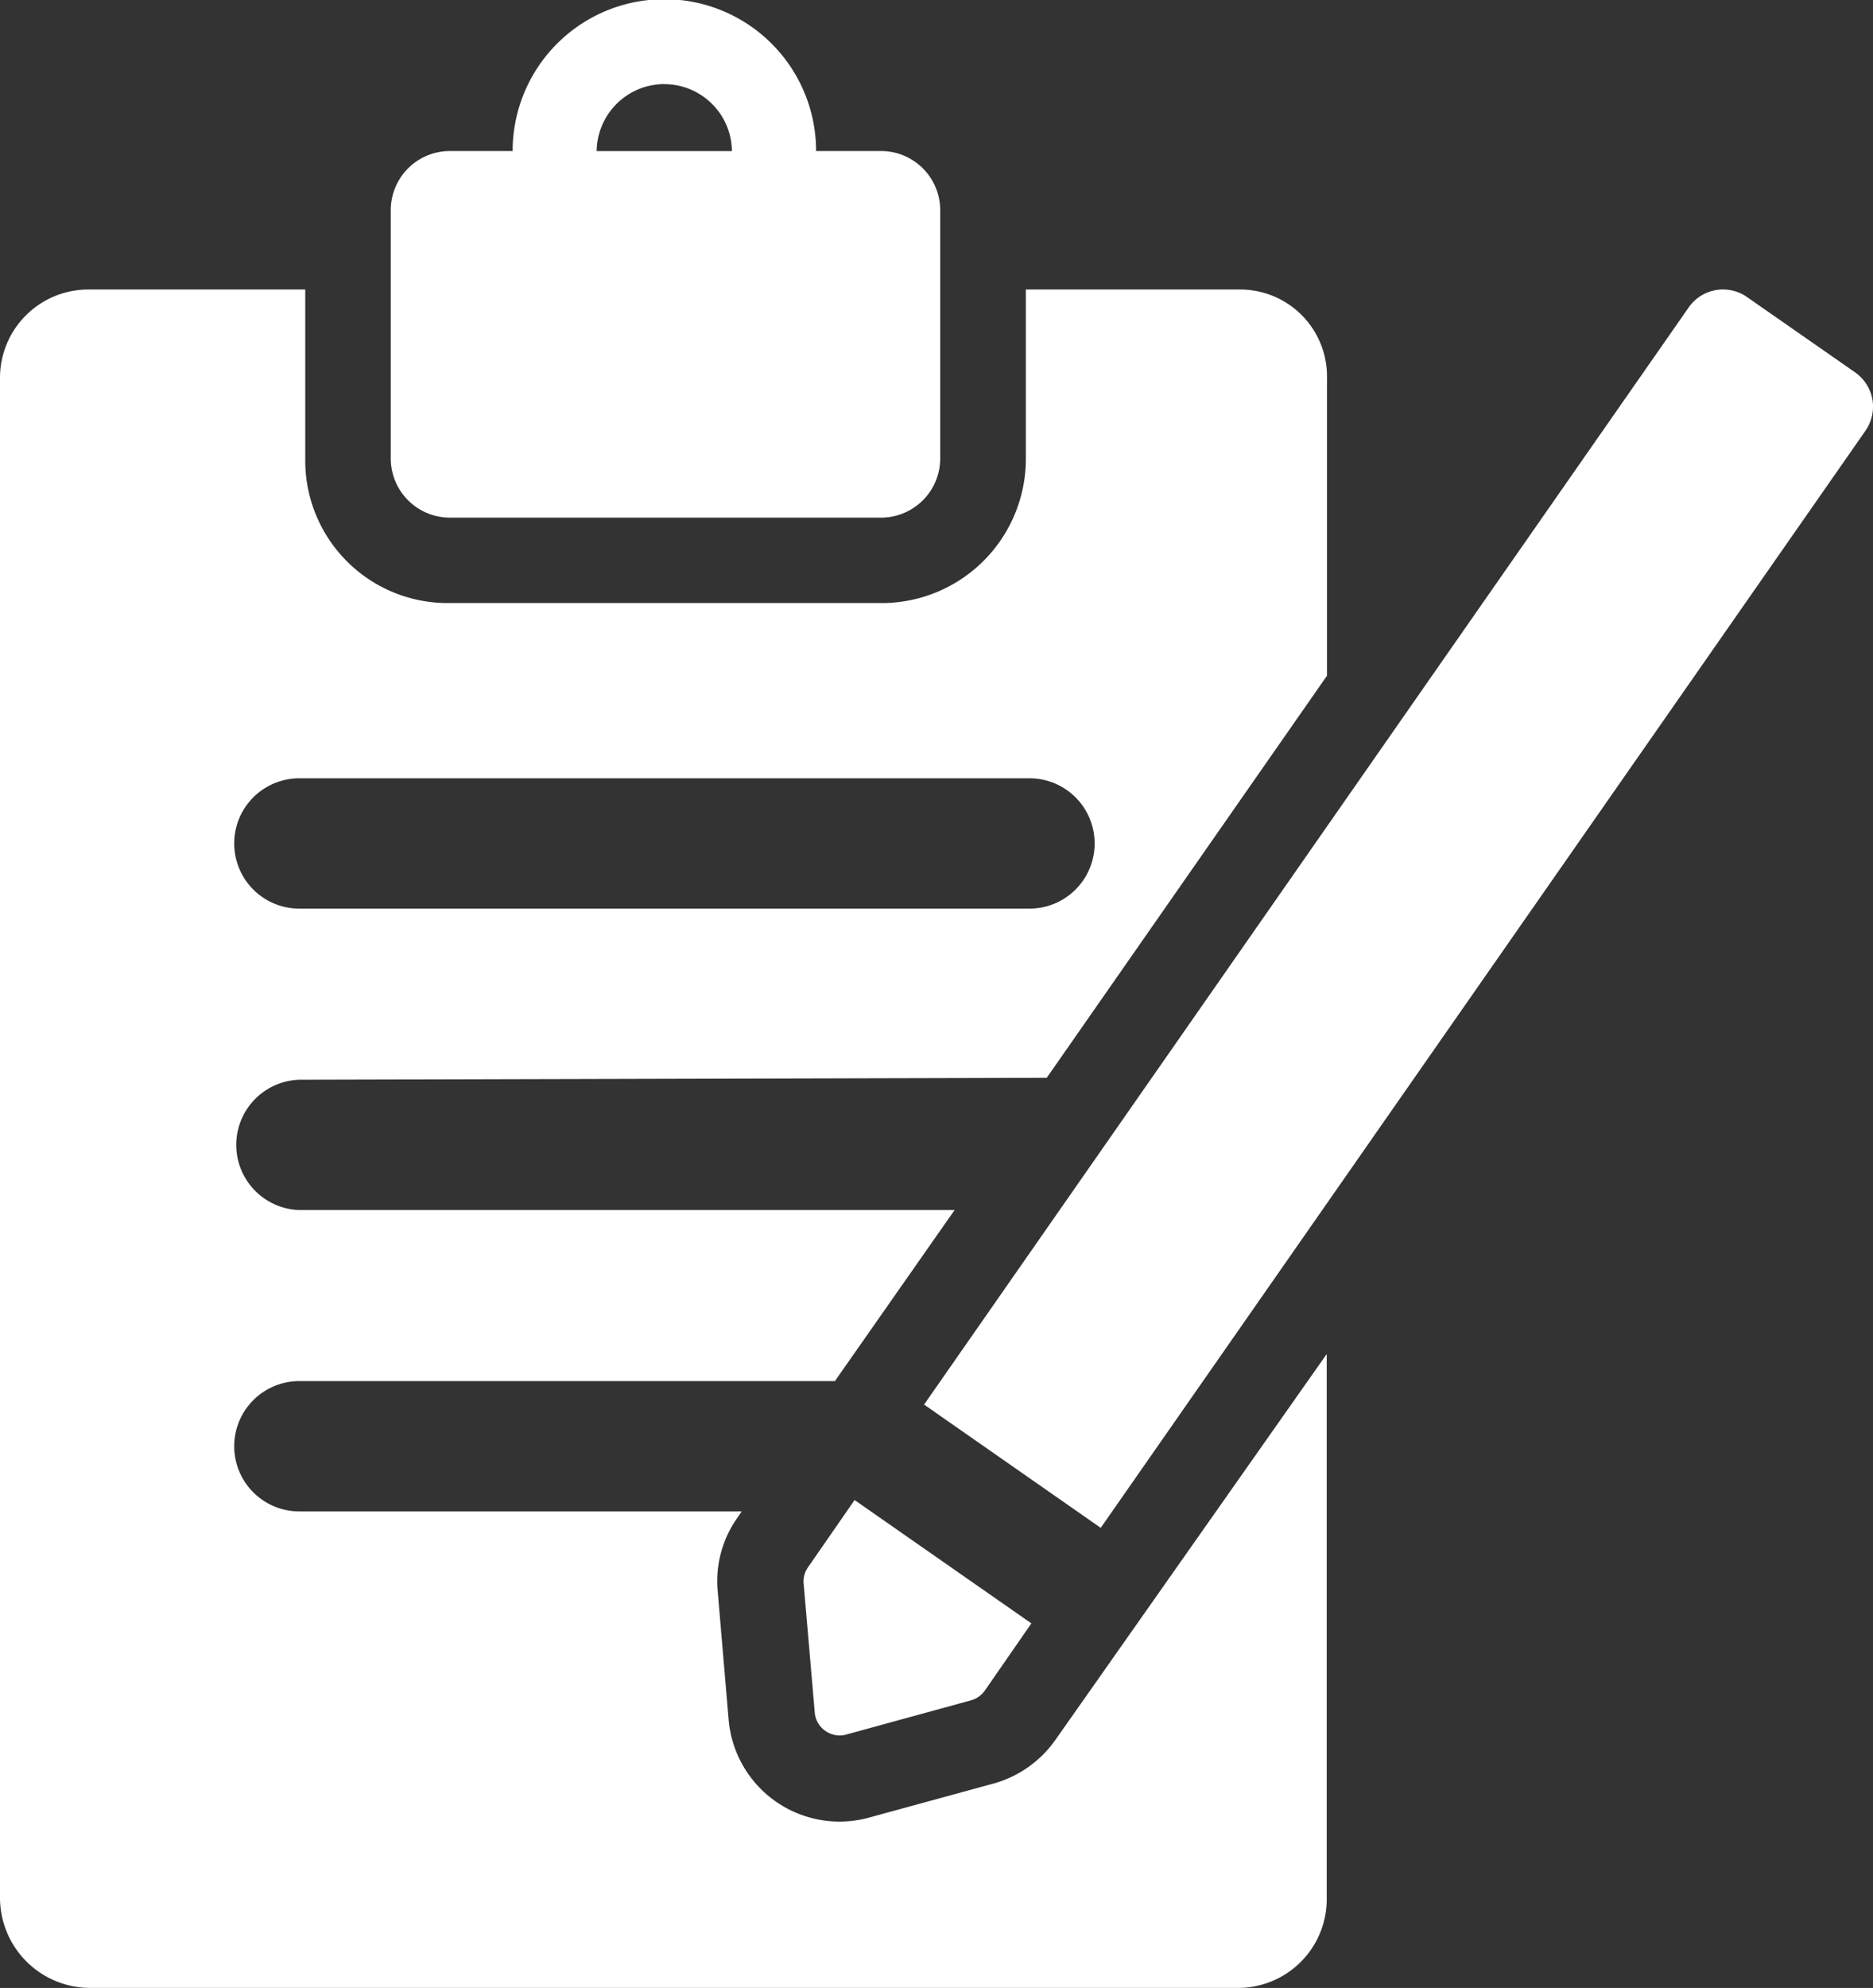
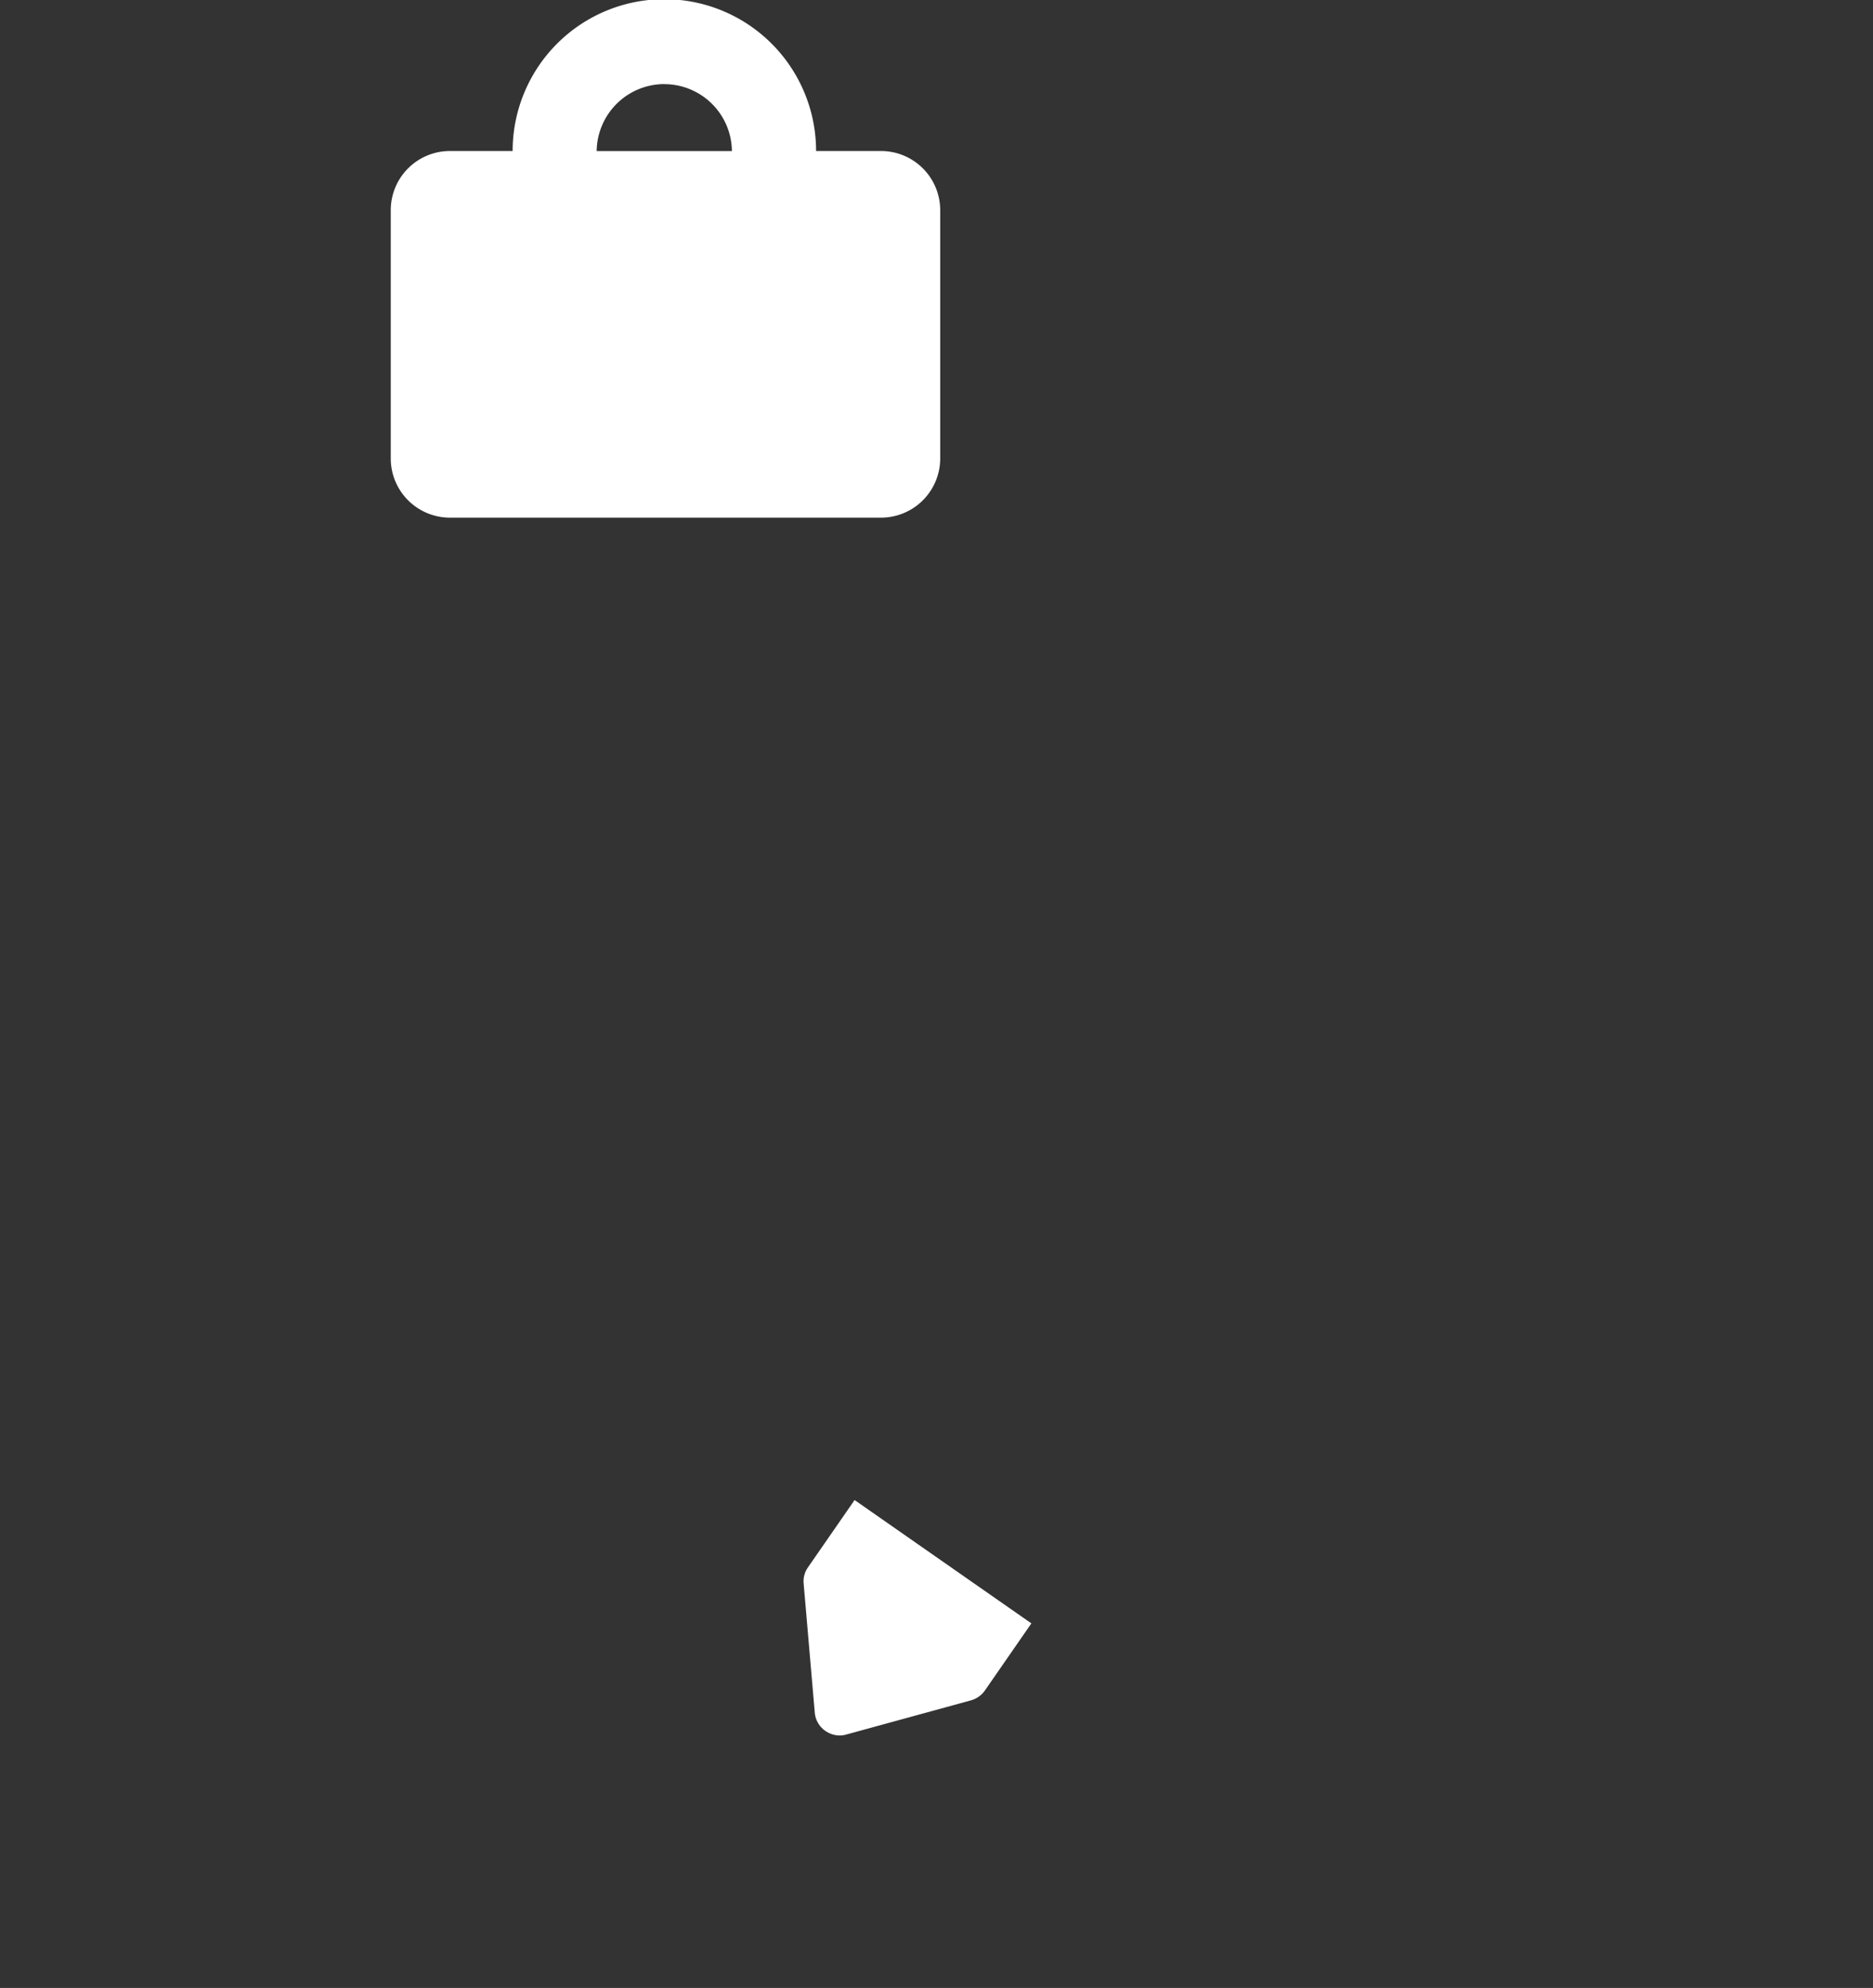
<svg xmlns="http://www.w3.org/2000/svg" width="28.17" height="29.882" viewBox="0 0 28.17 29.882">
  <rect x="0" y="0" width="28.17" height="29.882" fill="#333333" stroke="none" />
  <defs>
    <style>.a{fill:#fff;}</style>
  </defs>
  <g transform="translate(-1.28)">
    <g transform="translate(1.28)">
-       <path class="a" d="M17.15,28.315a1.69,1.69,0,0,1-.929.652l-1.866.51a1.674,1.674,0,0,1-2.116-1.466l-.164-1.926a1.65,1.65,0,0,1,.292-1.109l.069-.1H5.782a.979.979,0,0,1,0-1.959h8.055l1.8-2.571H5.782a.98.98,0,0,1,0-1.959l11.241-.029,4.215-6.044V7.838a1.306,1.306,0,0,0-1.3-1.329H16.709V9.063a2.169,2.169,0,0,1-2.189,2.159H8.029A2.141,2.141,0,0,1,5.871,9.063V6.509H2.609A1.328,1.328,0,0,0,1.28,7.838V30.676a1.357,1.357,0,0,0,1.329,1.362H19.934a1.334,1.334,0,0,0,1.3-1.362V22.51ZM5.782,13.856H16.764a.979.979,0,0,1,0,1.959H5.782a.979.979,0,0,1,0-1.959Z" transform="translate(-1.28 -2.157)" />
      <path class="a" d="M10.959,7.781h6.484a.891.891,0,0,0,.89-.891V3.161a.891.891,0,0,0-.89-.891h-.977a2.282,2.282,0,0,0-4.564,0h-.943a.89.89,0,0,0-.89.891V6.889A.89.89,0,0,0,10.959,7.781Zm3.226-6.516A1.017,1.017,0,0,1,15.2,2.271H13.166A1.019,1.019,0,0,1,14.185,1.264Z" transform="translate(-4.192)" />
-       <path class="a" d="M36.327,8.159a.634.634,0,0,0-.262-.407L34.441,6.621a.629.629,0,0,0-.877.156l-11.5,16.492,2.657,1.853L36.223,8.63A.635.635,0,0,0,36.327,8.159Z" transform="translate(-8.166 -2.156)" />
      <path class="a" d="M19.354,34.977l.167,1.937a.372.372,0,0,0,.158.275.383.383,0,0,0,.215.07.353.353,0,0,0,.1-.014l1.876-.514a.381.381,0,0,0,.209-.147l.7-1.01-2.659-1.854-.7,1.01A.366.366,0,0,0,19.354,34.977Z" transform="translate(-7.267 -11.172)" />
    </g>
  </g>
</svg>